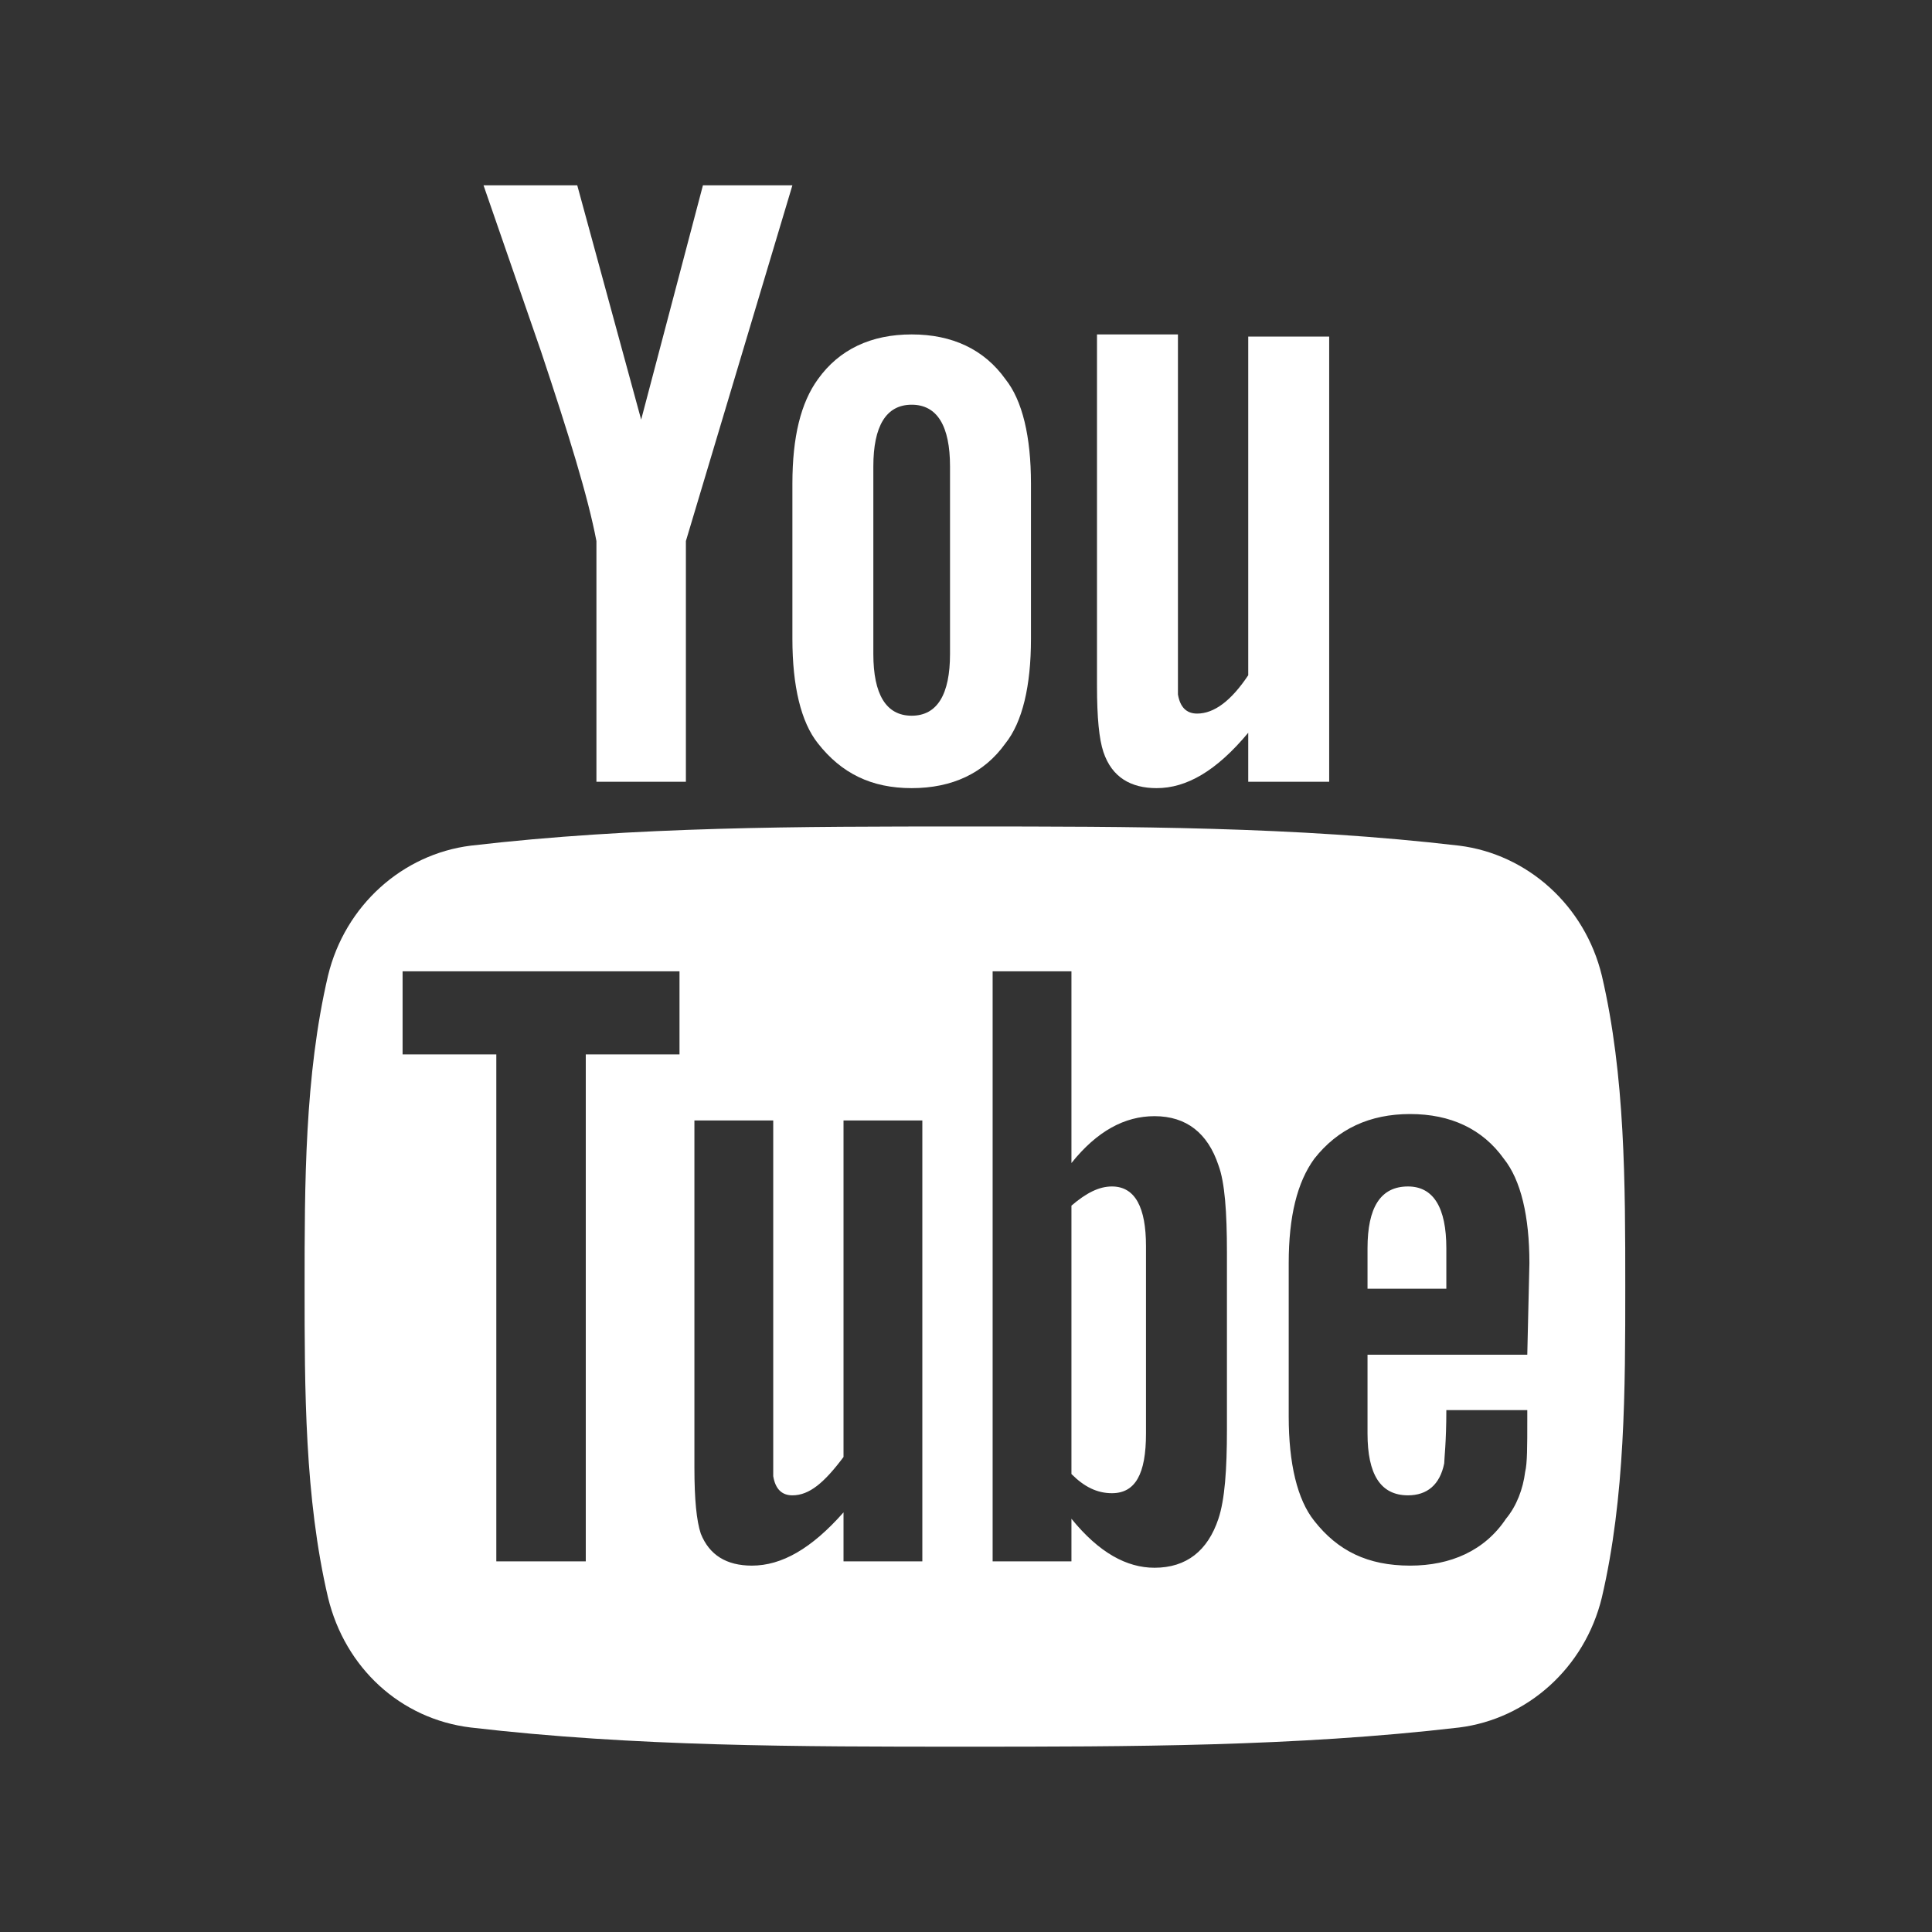
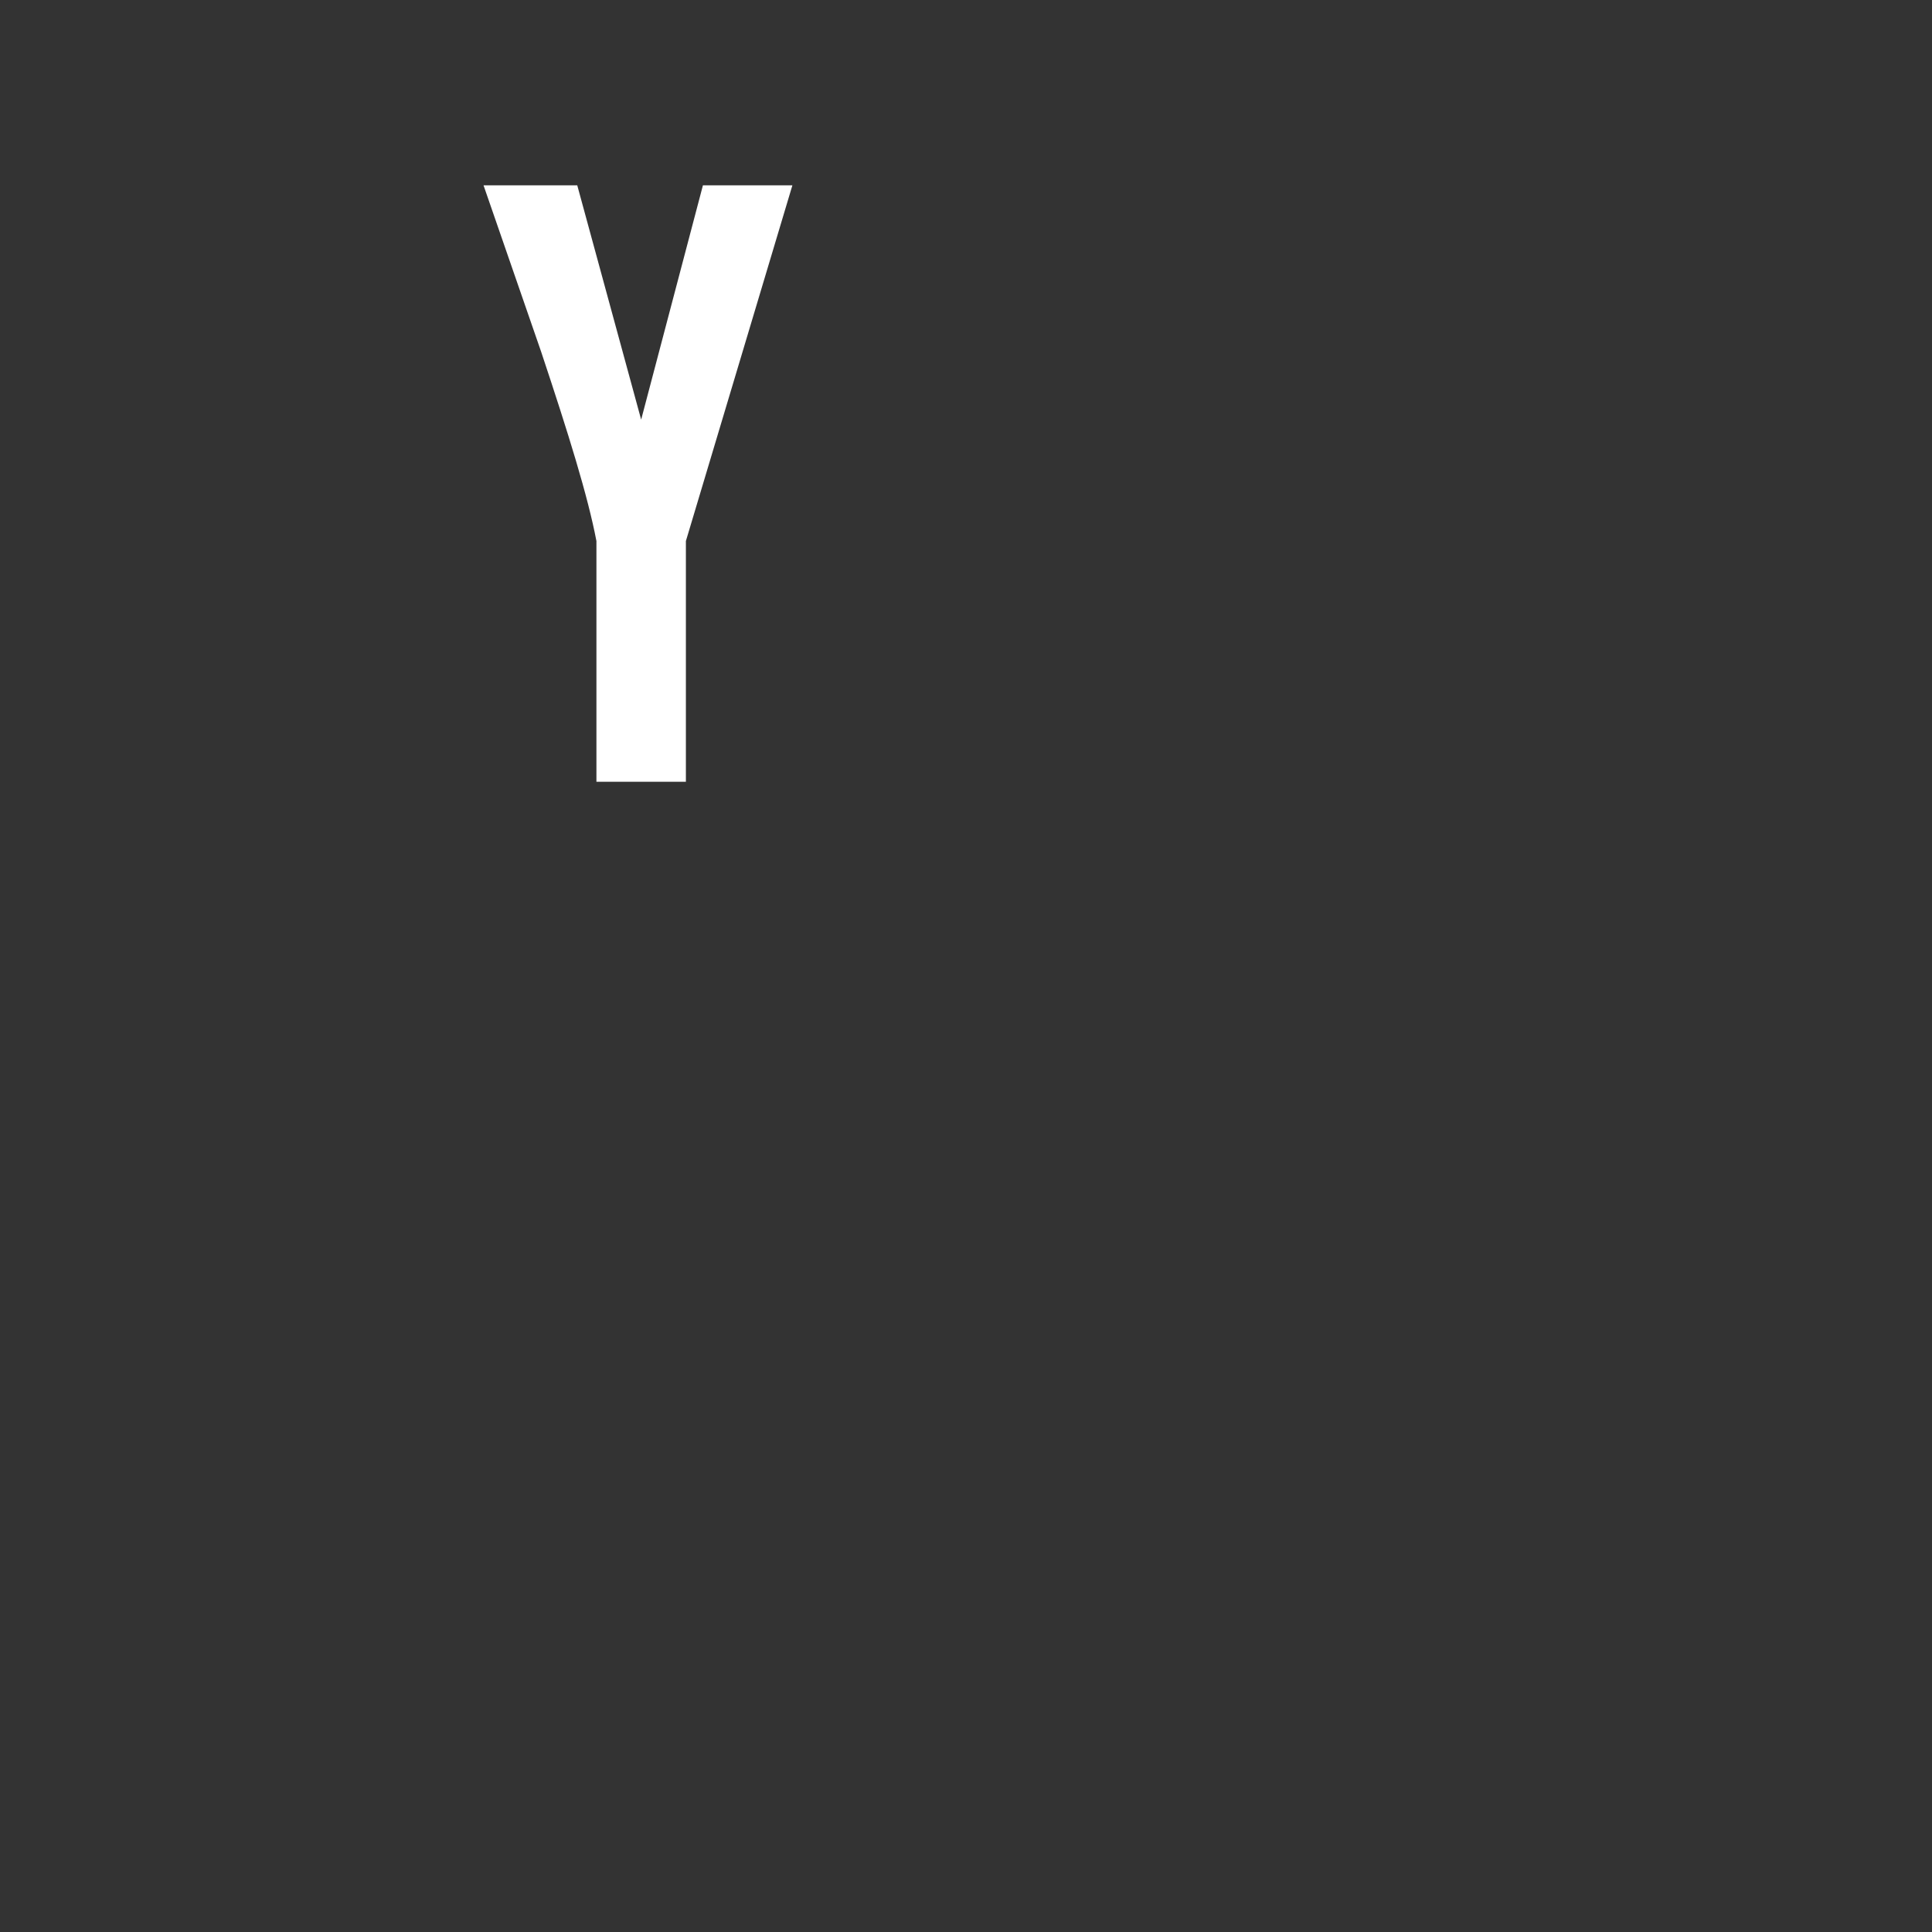
<svg xmlns="http://www.w3.org/2000/svg" version="1.1" id="Capa_1" x="0px" y="0px" viewBox="-594 355.3 90.7 90.7" style="enable-background:new -594 355.3 90.7 90.7;" xml:space="preserve">
  <rect x="-594" y="355.3" width="90.7" height="90.7" fill="#333333" stroke="none" />
  <style type="text/css">
	.st0{fill:#FFFFFF;}
</style>
  <g>
    <g>
-       <path class="st0" d="M-518.8,401.1c-0.8-3.3-3.5-5.7-6.7-6.1c-7.7-0.9-15.4-0.9-23.2-0.9c-7.7,0-15.5,0-23.2,0.9    c-3.2,0.4-5.9,2.8-6.7,6.1c-1.1,4.7-1.1,9.8-1.1,14.6s0,9.9,1.1,14.6c0.8,3.3,3.4,5.7,6.7,6.1c7.7,0.9,15.4,0.9,23.2,0.9    c7.7,0,15.5,0,23.2-0.9c3.2-0.4,5.9-2.8,6.7-6.1c1.1-4.7,1.1-9.8,1.1-14.6C-517.7,410.9-517.7,405.8-518.8,401.1z M-562,404.8    h-4.5v23.8h-4.2v-23.8h-4.4v-3.9h13V404.8z M-550.7,428.6h-3.7v-2.3c-1.5,1.7-2.9,2.5-4.3,2.5c-1.2,0-2-0.5-2.4-1.5    c-0.2-0.6-0.3-1.6-0.3-3.1v-16.3h3.7v15.2c0,0.9,0,1.3,0,1.5c0.1,0.6,0.4,0.9,0.9,0.9c0.8,0,1.5-0.6,2.4-1.8v-15.8h3.7    L-550.7,428.6L-550.7,428.6z M-536.4,422.4c0,1.9-0.1,3.3-0.4,4.2c-0.5,1.5-1.5,2.3-3,2.3c-1.3,0-2.6-0.7-3.9-2.3v2h-3.7v-27.7    h3.7v9c1.2-1.5,2.5-2.2,3.9-2.2c1.5,0,2.5,0.8,3,2.3c0.3,0.8,0.4,2.2,0.4,4.1V422.4z M-522.3,418.9h-7.5v3.7    c0,1.9,0.6,2.9,1.9,2.9c0.9,0,1.5-0.5,1.7-1.5c0-0.2,0.1-1,0.1-2.5h3.8v0.5c0,1.2,0,2-0.1,2.4c-0.1,0.8-0.4,1.6-0.9,2.2    c-1,1.5-2.6,2.2-4.5,2.2c-2,0-3.4-0.7-4.5-2.1c-0.8-1-1.2-2.7-1.2-4.9v-7.2c0-2.2,0.4-3.8,1.2-4.9c1.1-1.4,2.6-2.1,4.5-2.1    c1.9,0,3.4,0.7,4.4,2.1c0.8,1,1.2,2.7,1.2,4.9L-522.3,418.9L-522.3,418.9z" />
-       <path class="st0" d="M-527.9,411c-1.3,0-1.9,1-1.9,2.9v1.9h3.7v-1.9C-526.1,412-526.7,411-527.9,411z" />
-       <path class="st0" d="M-541.8,411c-0.6,0-1.2,0.3-1.9,0.9v12.6c0.6,0.6,1.2,0.9,1.9,0.9c1.1,0,1.6-0.9,1.6-2.8v-8.8    C-540.2,412-540.7,411-541.8,411z" />
-       <path class="st0" d="M-539.7,392.3c1.4,0,2.8-0.8,4.3-2.6v2.3h3.8v-20.9h-3.8v15.9c-0.8,1.2-1.6,1.8-2.4,1.8    c-0.5,0-0.8-0.3-0.9-0.9c0-0.1,0-0.6,0-1.5v-15.4h-3.8v16.5c0,1.5,0.1,2.5,0.3,3.1C-541.8,391.8-540.9,392.3-539.7,392.3z" />
      <path class="st0" d="M-566,380.7V392h4.2v-11.3l5-16.7h-4.2l-2.9,11l-3-11h-4.4c0.9,2.6,1.8,5.2,2.7,7.8    C-567.3,375.7-566.4,378.6-566,380.7z" />
-       <path class="st0" d="M-551.2,392.3c1.9,0,3.4-0.7,4.4-2.1c0.8-1,1.2-2.7,1.2-4.9v-7.3c0-2.2-0.4-3.9-1.2-4.9    c-1-1.4-2.5-2.1-4.4-2.1c-1.9,0-3.4,0.7-4.4,2.1c-0.8,1.1-1.2,2.7-1.2,4.9v7.3c0,2.2,0.4,3.9,1.2,4.9    C-554.5,391.6-553.1,392.3-551.2,392.3z M-553,377.2c0-1.9,0.6-2.9,1.8-2.9c1.2,0,1.8,1,1.8,2.9v8.8c0,1.9-0.6,2.9-1.8,2.9    c-1.2,0-1.8-1-1.8-2.9V377.2z" />
    </g>
  </g>
</svg>